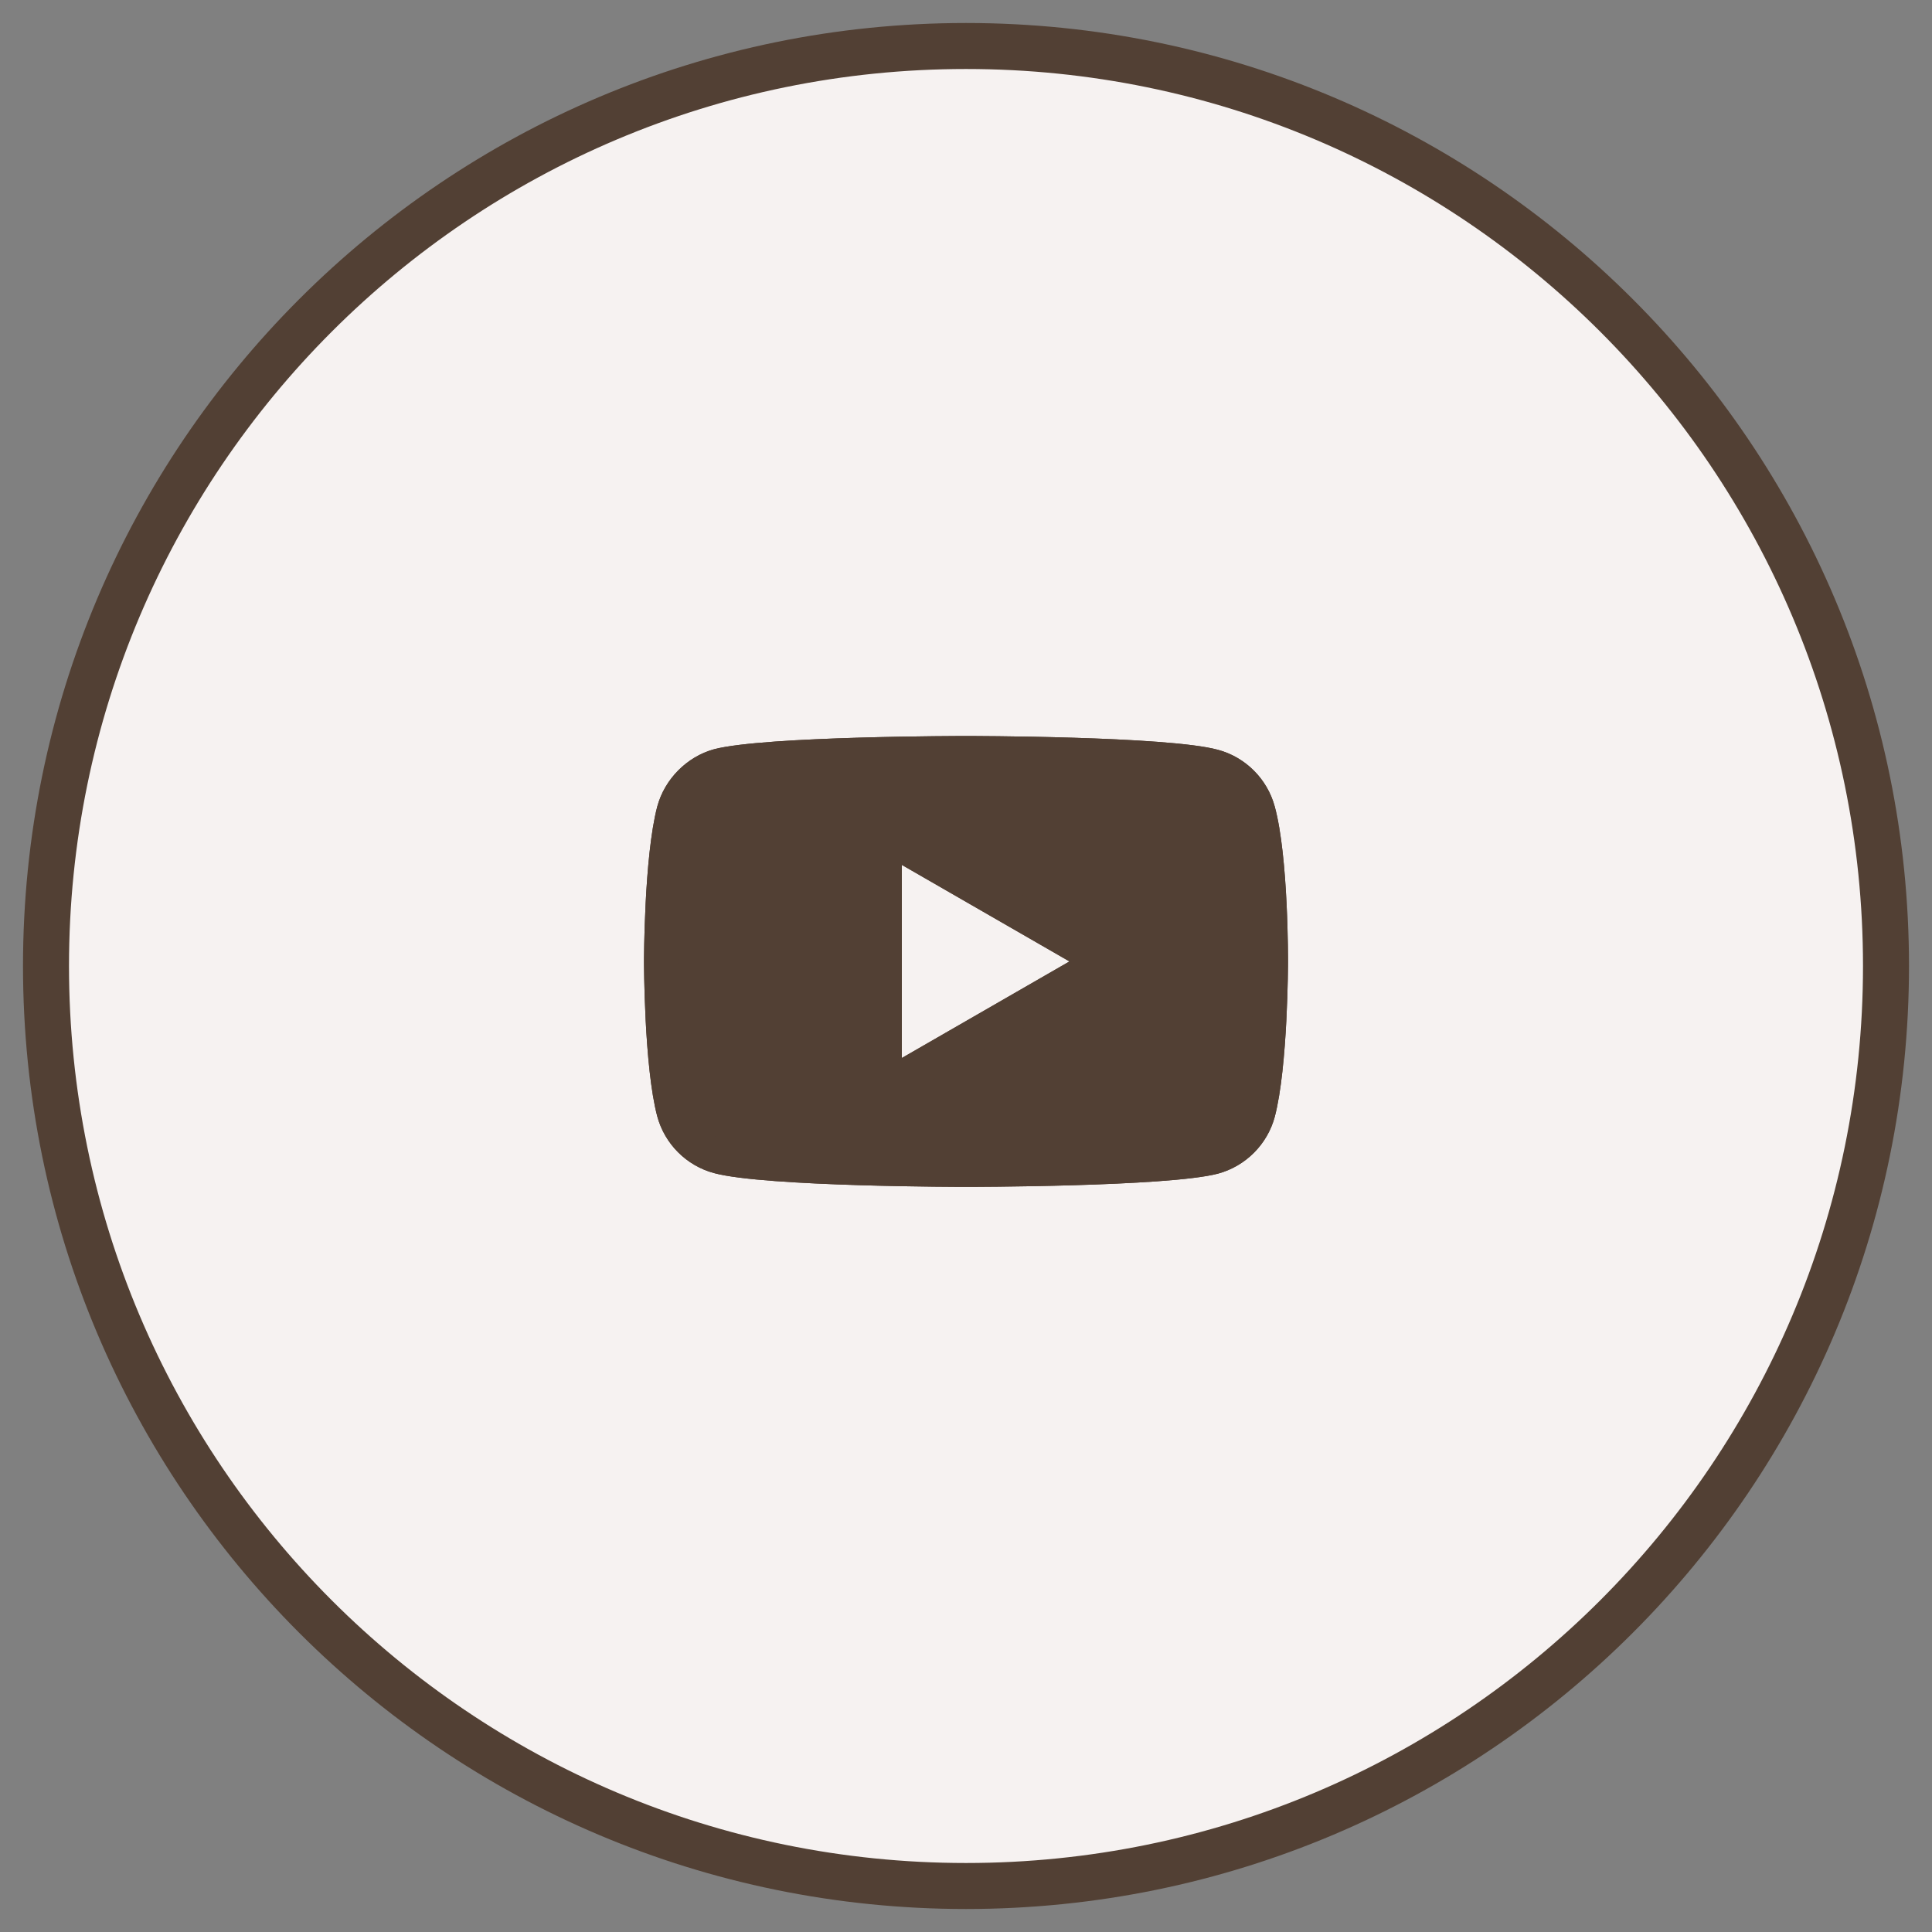
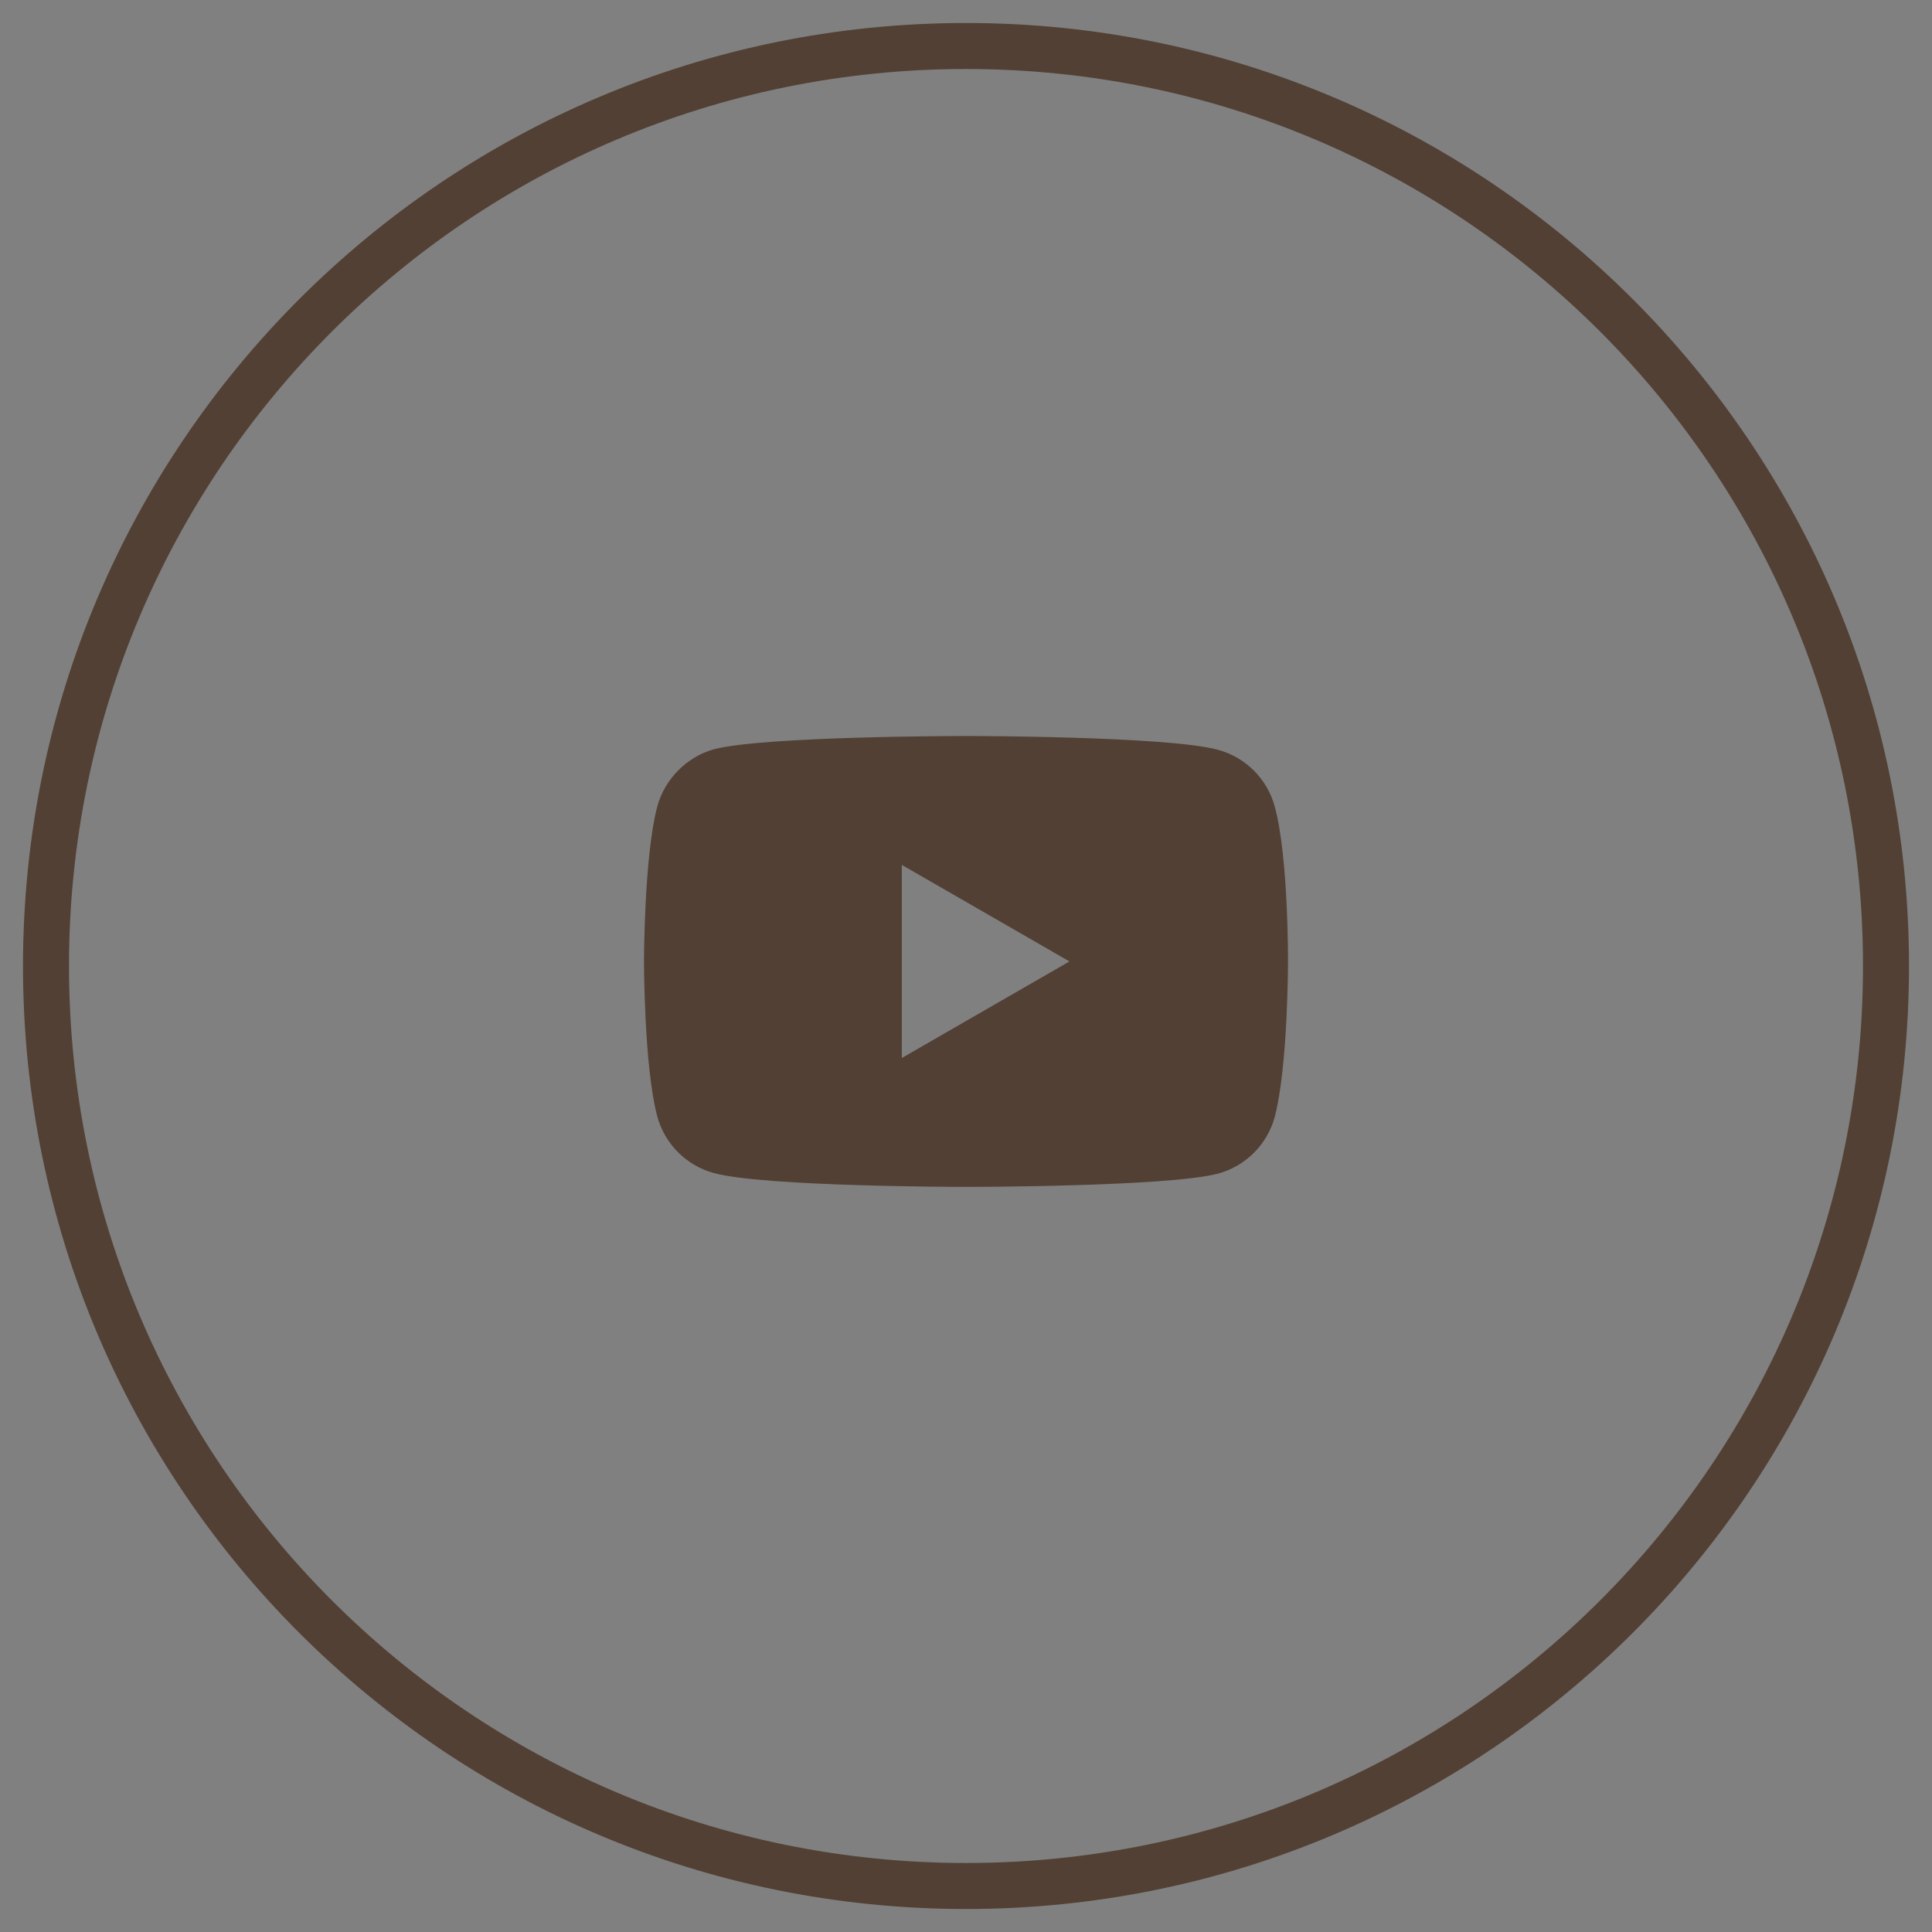
<svg xmlns="http://www.w3.org/2000/svg" width="42" height="42" viewBox="0 0 42 42" fill="none">
  <rect x="0" y="0" width="42" height="42" fill="#808080" stroke="none" />
-   <path d="M21 41C32.046 41 41 32.046 41 21C41 9.954 32.046 1 21 1C9.954 1 1 9.954 1 21C1 32.046 9.954 41 21 41Z" fill="#F6F2F1" />
  <path fill-rule="evenodd" clip-rule="evenodd" d="M21 1.5C10.23 1.5 1.5 10.23 1.5 21C1.5 31.77 10.23 40.5 21 40.5C31.77 40.5 40.5 31.77 40.5 21C40.5 10.23 31.77 1.5 21 1.5ZM0.5 21C0.5 9.678 9.678 0.5 21 0.5C32.322 0.5 41.5 9.678 41.5 21C41.5 32.322 32.322 41.5 21 41.5C9.678 41.5 0.5 32.322 0.5 21Z" fill="#524034" />
  <path d="M27.712 17.534C27.55 16.934 27.077 16.461 26.478 16.3C25.382 16 21 16 21 16C21 16 16.618 16 15.522 16.288C14.934 16.45 14.45 16.934 14.288 17.534C14 18.629 14 20.901 14 20.901C14 20.901 14 23.184 14.288 24.268C14.45 24.868 14.922 25.341 15.522 25.502C16.629 25.802 21 25.802 21 25.802C21 25.802 25.382 25.802 26.478 25.514C27.077 25.352 27.55 24.88 27.712 24.28C28 23.184 28 20.913 28 20.913C28 20.913 28.012 18.629 27.712 17.534ZM19.605 23V18.802L23.249 20.901L19.605 23Z" fill="#524034" />
-   <path fill-rule="evenodd" clip-rule="evenodd" d="M26.988 17.732L26.987 17.729C26.895 17.387 26.624 17.116 26.283 17.024L26.28 17.023C26.085 16.97 25.674 16.917 25.104 16.874C24.555 16.833 23.916 16.806 23.305 16.787C22.695 16.769 22.118 16.759 21.694 16.755C21.481 16.752 21.307 16.751 21.187 16.751L21.048 16.75L20.952 16.75L20.813 16.751C20.692 16.751 20.518 16.752 20.306 16.755C19.881 16.759 19.304 16.768 18.694 16.786C18.082 16.804 17.444 16.83 16.894 16.87C16.327 16.91 15.916 16.961 15.717 17.013C15.389 17.104 15.106 17.385 15.013 17.727C14.891 18.191 14.821 18.96 14.785 19.667C14.768 20.009 14.759 20.319 14.754 20.544C14.752 20.656 14.751 20.746 14.751 20.808L14.75 20.878L14.75 20.896L14.75 20.9L14.75 20.906L14.75 20.924L14.751 20.995C14.751 21.057 14.752 21.148 14.754 21.26C14.759 21.486 14.768 21.797 14.785 22.14C14.821 22.849 14.891 23.617 15.013 24.074C15.105 24.416 15.376 24.686 15.717 24.778L15.718 24.779C15.917 24.832 16.33 24.885 16.901 24.928C17.451 24.969 18.089 24.997 18.699 25.015C19.308 25.034 19.884 25.043 20.308 25.048C20.52 25.05 20.693 25.051 20.814 25.052L20.952 25.052L21.048 25.052L21.187 25.052C21.308 25.051 21.482 25.05 21.694 25.048C22.119 25.043 22.696 25.034 23.306 25.017C23.917 24.999 24.556 24.972 25.106 24.933C25.674 24.892 26.087 24.841 26.285 24.789C26.625 24.697 26.895 24.427 26.987 24.087C27.109 23.622 27.179 22.853 27.215 22.147C27.232 21.805 27.241 21.494 27.246 21.27C27.248 21.158 27.249 21.068 27.249 21.006L27.25 20.935L27.25 20.918L27.25 20.914V20.909L27.25 20.904L27.25 20.886L27.25 20.816C27.25 20.753 27.249 20.663 27.247 20.55C27.244 20.325 27.236 20.014 27.219 19.671C27.184 18.96 27.114 18.191 26.988 17.732ZM28 20.913C28 20.913 28 23.184 27.712 24.28C27.55 24.88 27.077 25.352 26.478 25.514C25.382 25.802 21 25.802 21 25.802C21 25.802 16.629 25.802 15.522 25.502C14.922 25.341 14.45 24.868 14.288 24.268C14 23.184 14 20.901 14 20.901C14 20.901 14 18.629 14.288 17.534C14.45 16.934 14.934 16.45 15.522 16.288C16.618 16 21 16 21 16C21 16 25.382 16 26.478 16.3C27.077 16.461 27.55 16.934 27.712 17.534C28.012 18.629 28 20.913 28 20.913ZM18.855 24.297V17.505L24.751 20.901L18.855 24.297ZM19.605 23L23.249 20.901L19.605 18.802V23Z" fill="#524034" />
</svg>